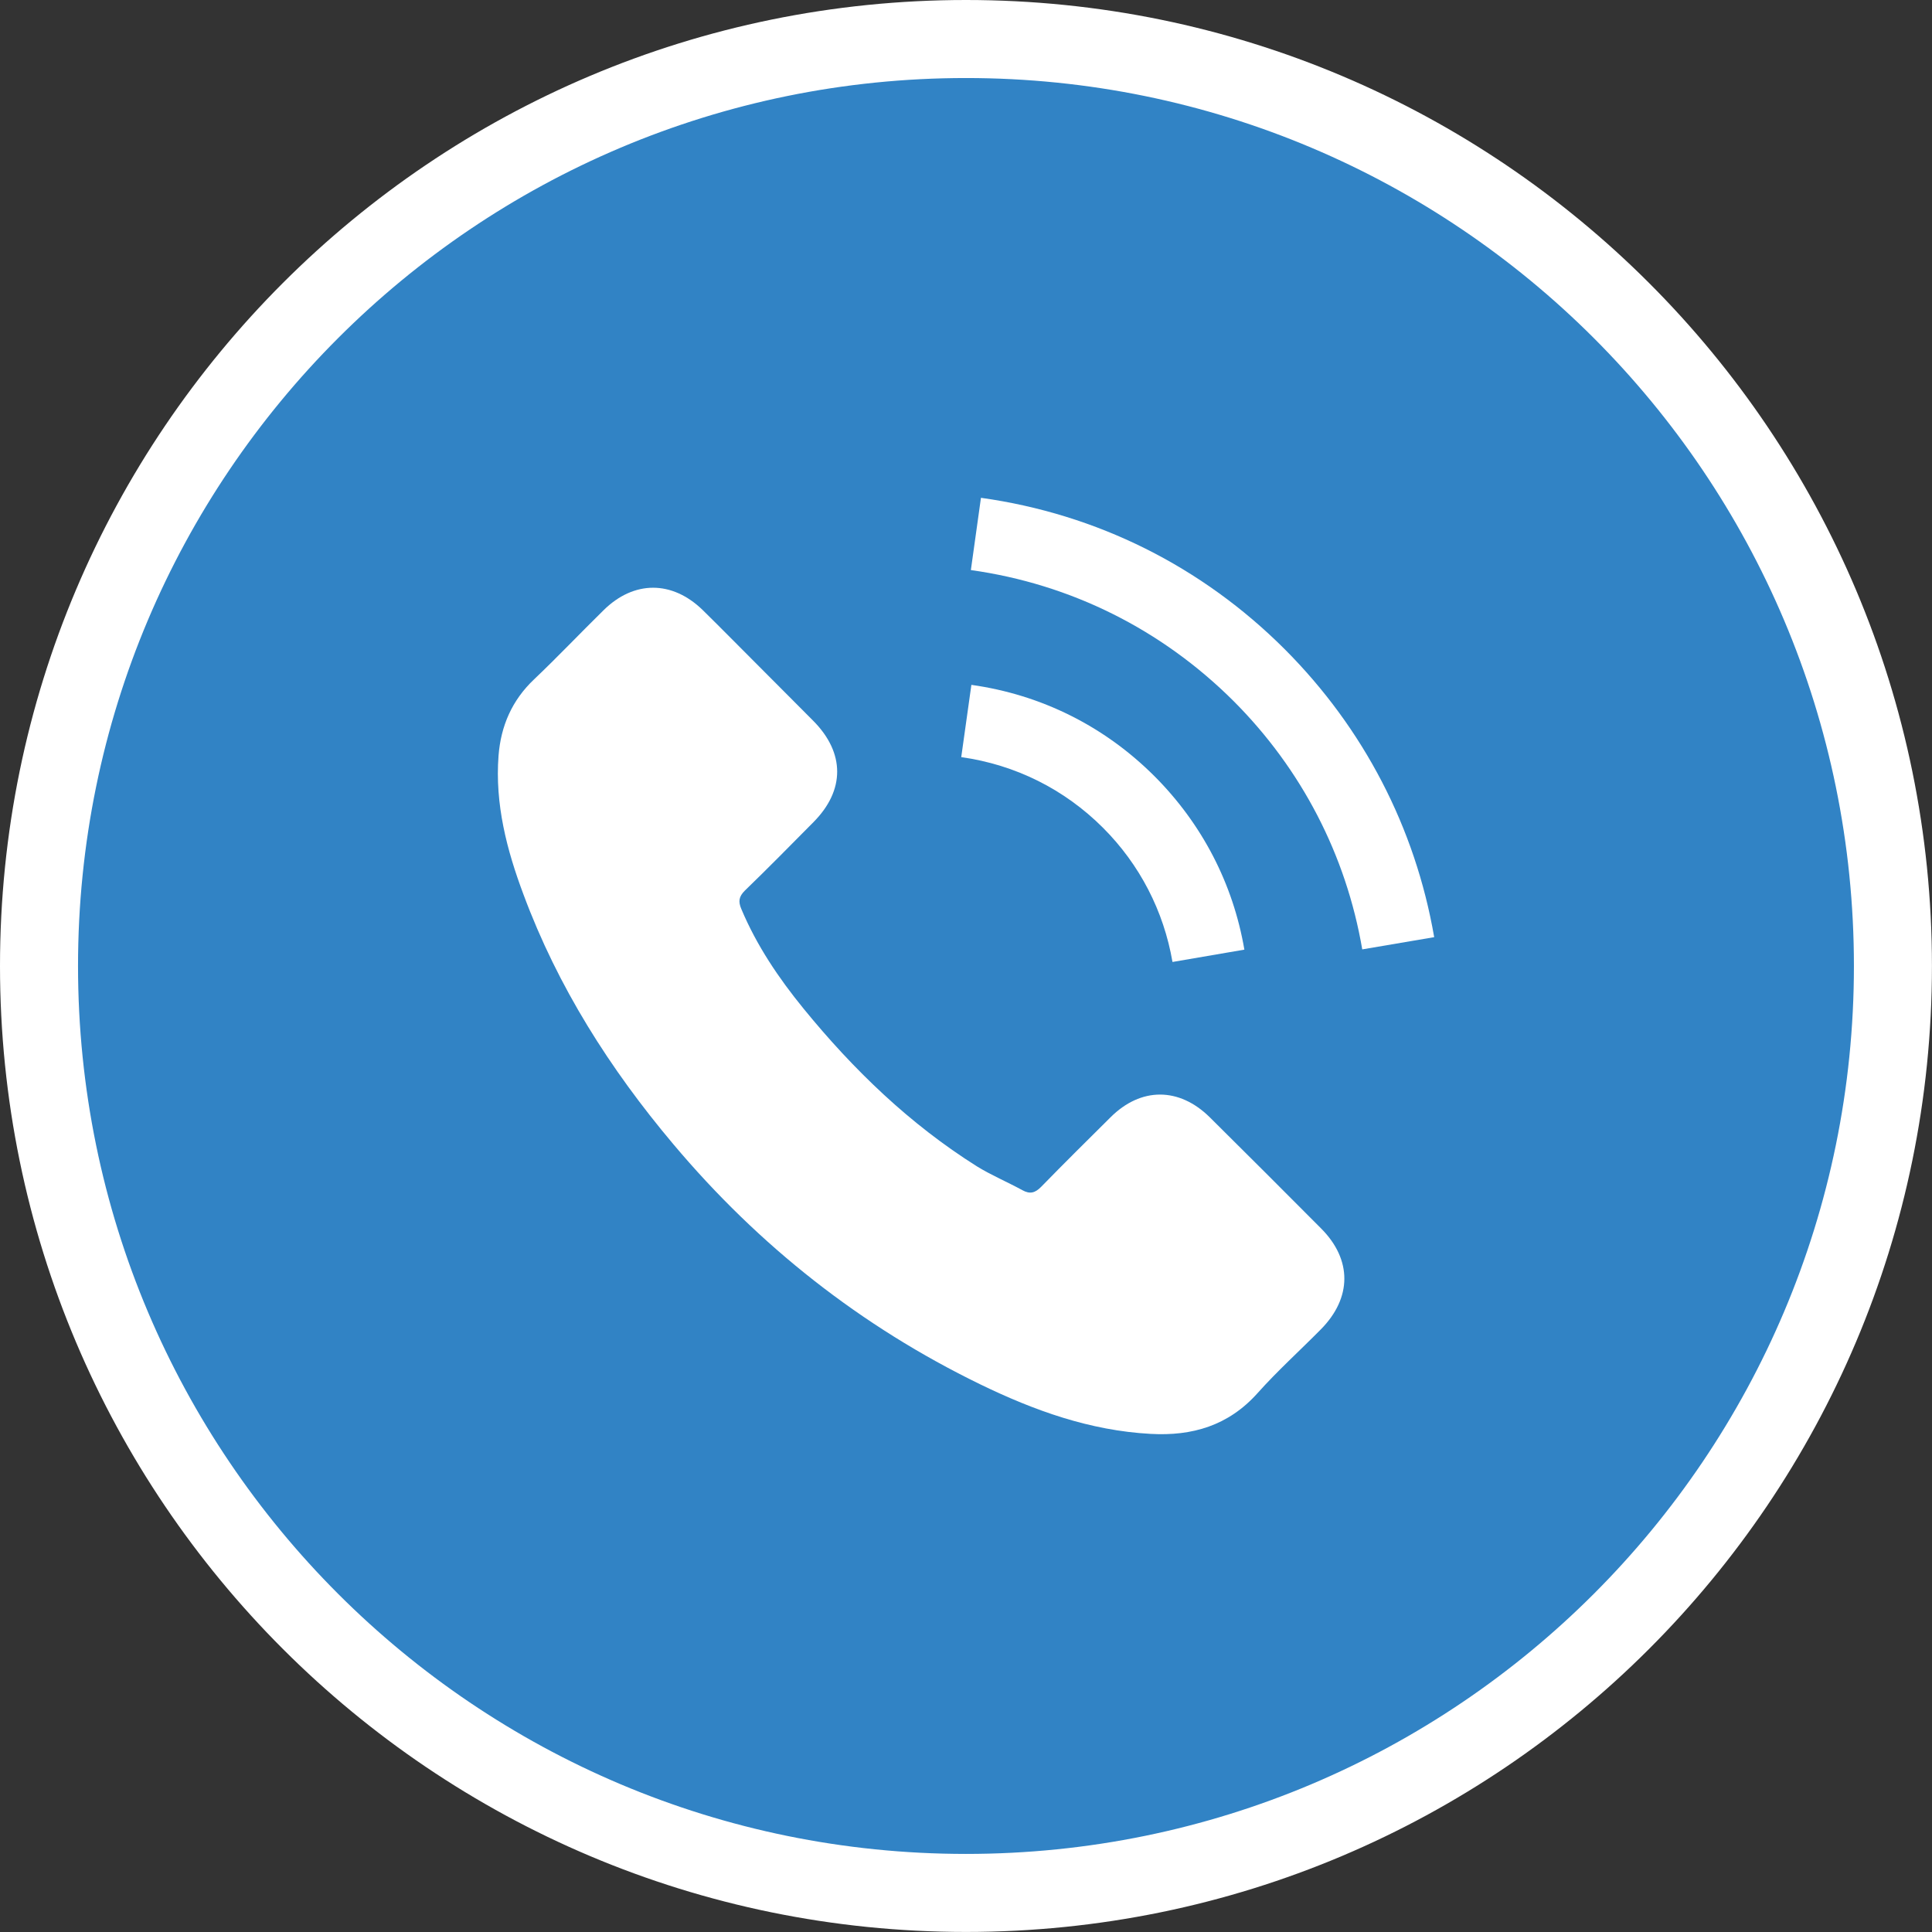
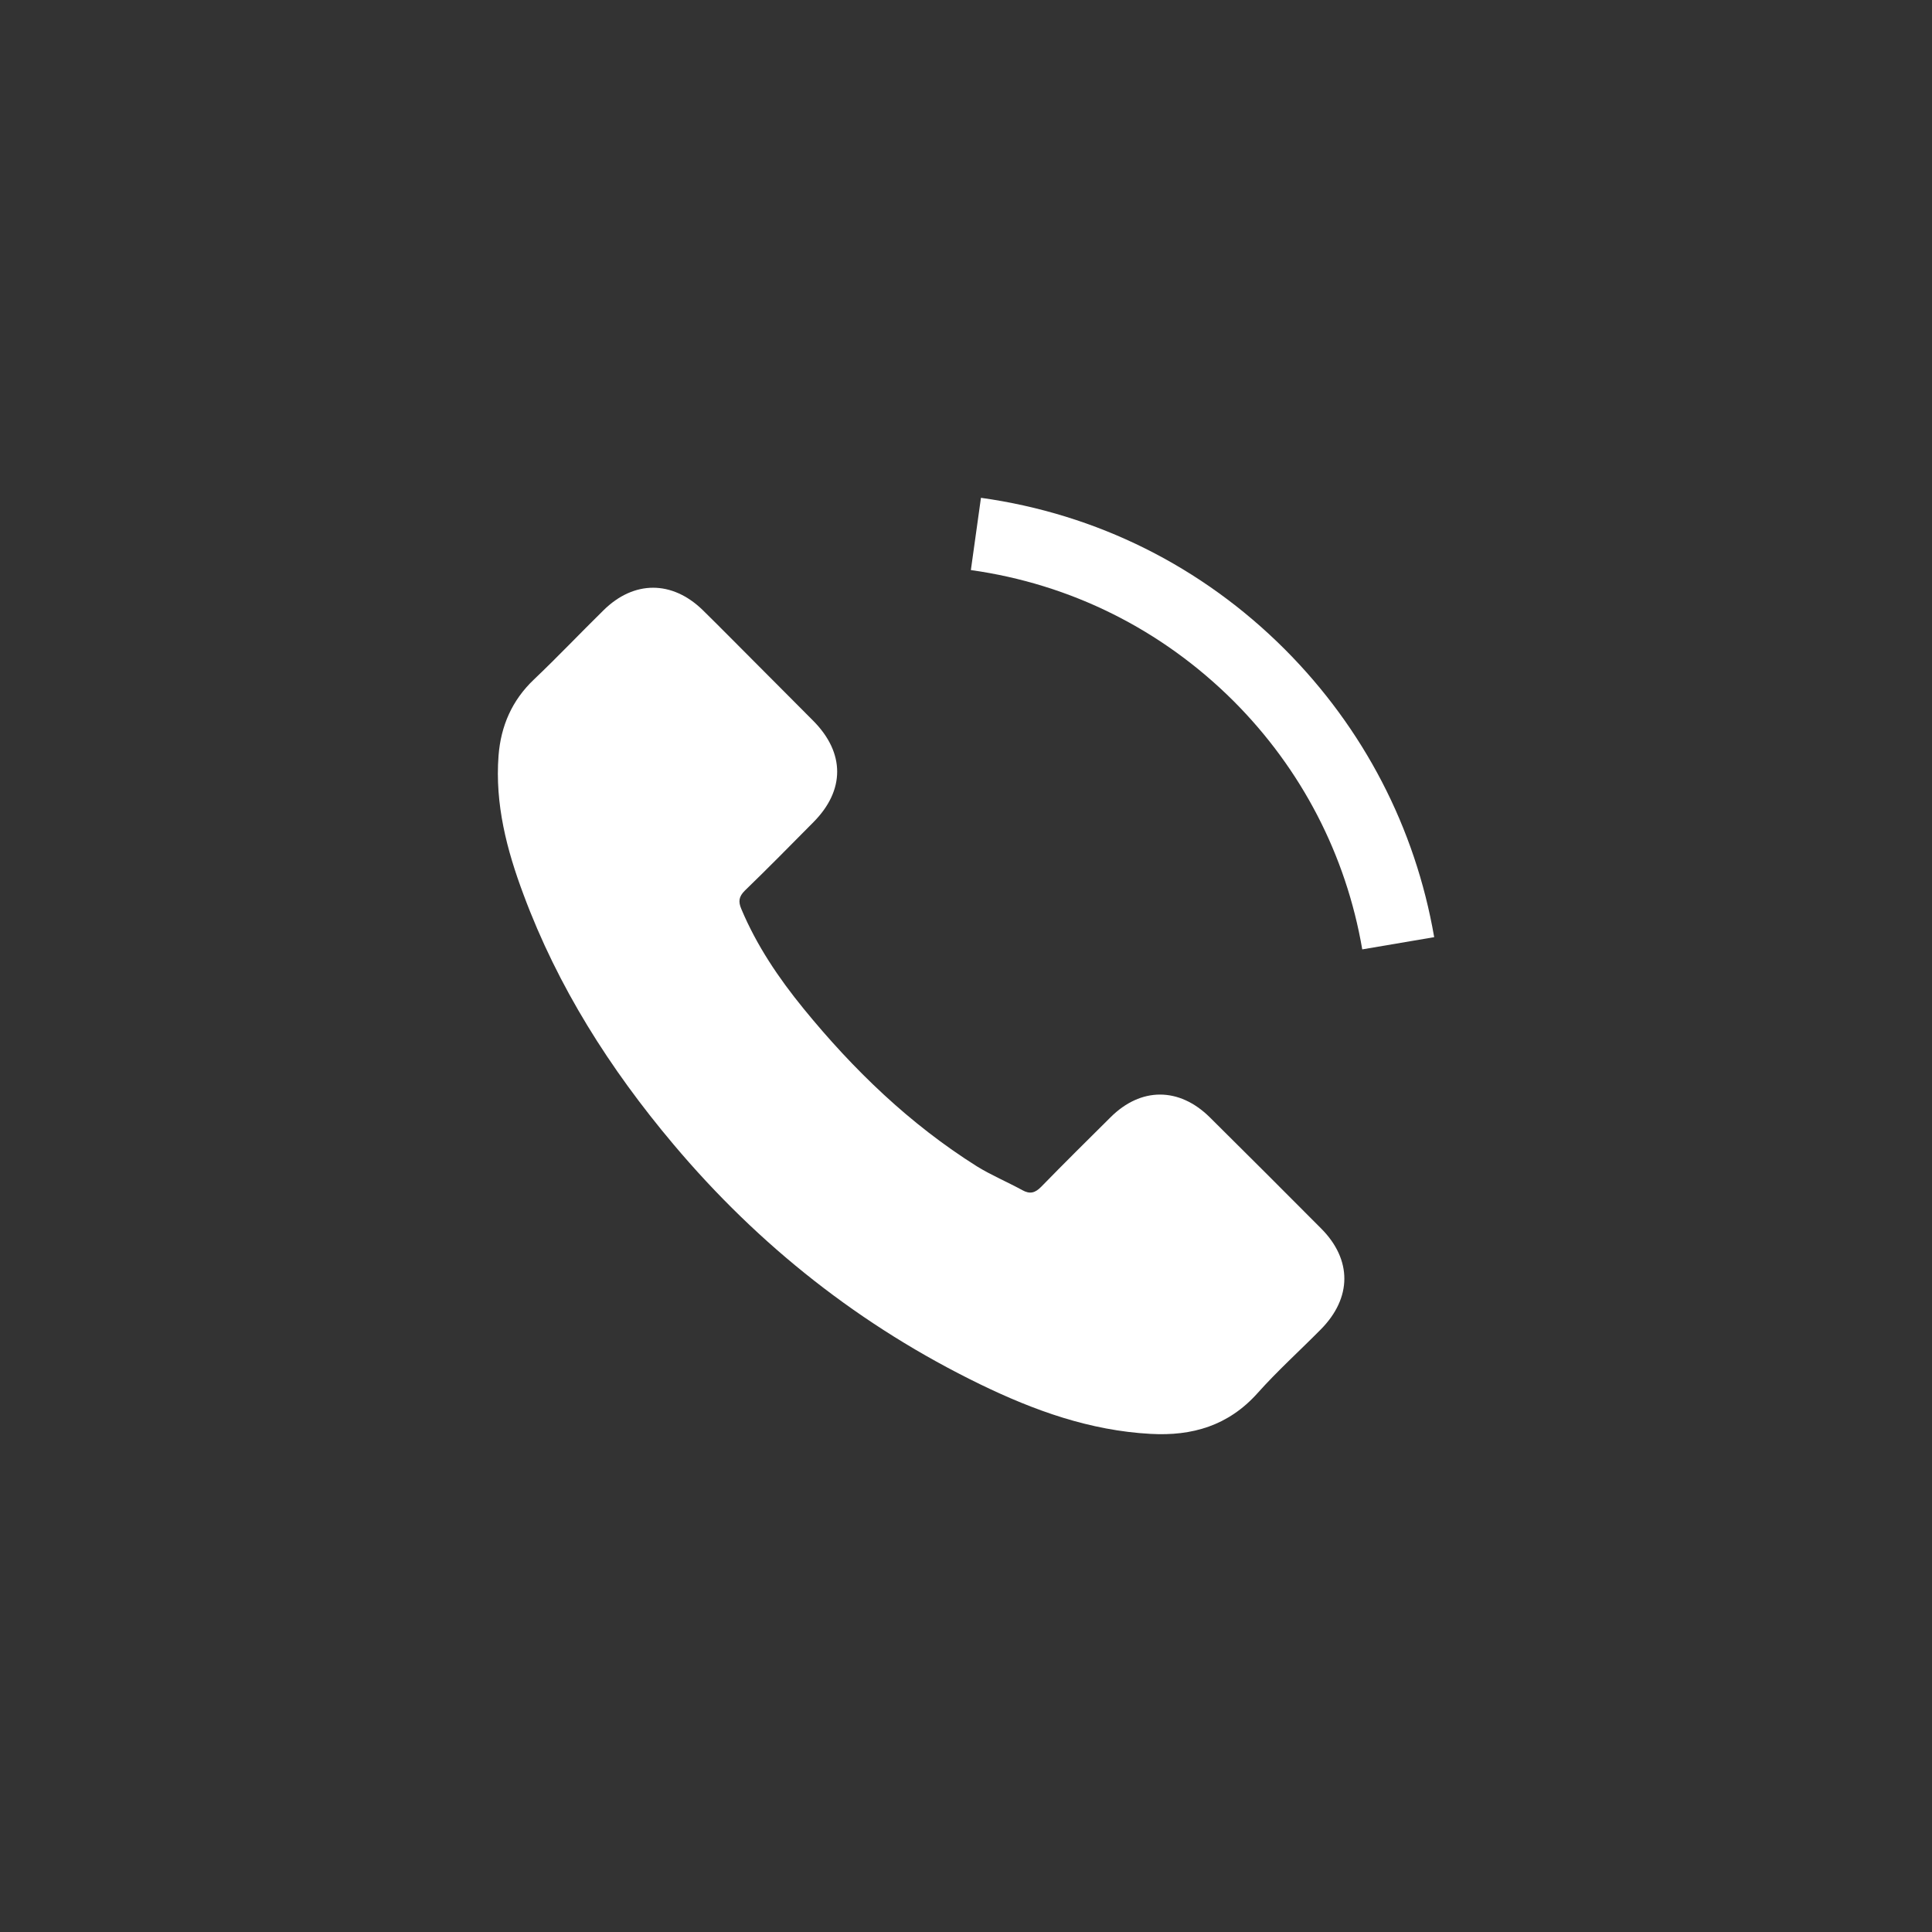
<svg xmlns="http://www.w3.org/2000/svg" version="1.1" id="Layer_1" x="0px" y="0px" width="37.141px" height="37.141px" viewBox="0 0 37.141 37.141" enable-background="new 0 0 37.141 37.141" xml:space="preserve">
  <rect x="0" y="0" width="37.141" height="37.141" fill="#333333" stroke="none" />
  <g>
-     <path fill-rule="evenodd" clip-rule="evenodd" fill="#3183C5" stroke="#FFFFFF" stroke-width="1.5" stroke-miterlimit="10" d="   M18.57,0.75c9.842,0,17.82,7.979,17.82,17.82s-7.979,17.82-17.82,17.82S0.75,28.412,0.75,18.57S8.729,0.75,18.57,0.75z" />
    <g>
      <g>
        <path fill="#FFFFFF" d="M23.256,21.478c-0.589-0.581-1.323-0.581-1.906,0c-0.446,0.442-0.893,0.885-1.331,1.334     c-0.119,0.123-0.221,0.149-0.367,0.067c-0.287-0.157-0.595-0.286-0.872-0.457c-1.292-0.813-2.375-1.858-3.334-3.034     c-0.476-0.584-0.899-1.209-1.195-1.914c-0.06-0.142-0.049-0.236,0.067-0.352c0.446-0.431,0.88-0.873,1.318-1.315     c0.611-0.614,0.611-1.333-0.003-1.951c-0.348-0.353-0.697-0.697-1.045-1.049c-0.36-0.359-0.716-0.723-1.079-1.079     c-0.589-0.573-1.323-0.573-1.907,0.004c-0.449,0.441-0.879,0.895-1.336,1.329c-0.423,0.401-0.637,0.893-0.682,1.465     c-0.071,0.933,0.158,1.813,0.48,2.671c0.659,1.775,1.662,3.353,2.88,4.799c1.645,1.955,3.607,3.502,5.903,4.618     c1.034,0.502,2.106,0.888,3.271,0.951c0.801,0.045,1.497-0.157,2.057-0.783c0.381-0.427,0.812-0.816,1.216-1.225     c0.601-0.607,0.604-1.34,0.008-1.939C24.686,22.9,23.971,22.188,23.256,21.478z" />
-         <path fill="#FFFFFF" d="M22.54,18.493l1.382-0.237c-0.217-1.27-0.816-2.42-1.727-3.333c-0.963-0.963-2.18-1.569-3.521-1.757     l-0.195,1.389c1.038,0.146,1.982,0.615,2.727,1.36C21.91,16.62,22.371,17.511,22.54,18.493z" />
        <path fill="#FFFFFF" d="M24.701,12.484c-1.596-1.596-3.614-2.603-5.843-2.914l-0.194,1.389c1.925,0.27,3.67,1.143,5.049,2.517     c1.306,1.307,2.164,2.959,2.475,4.775l1.383-0.235C27.207,15.912,26.214,14.001,24.701,12.484z" />
      </g>
    </g>
  </g>
</svg>